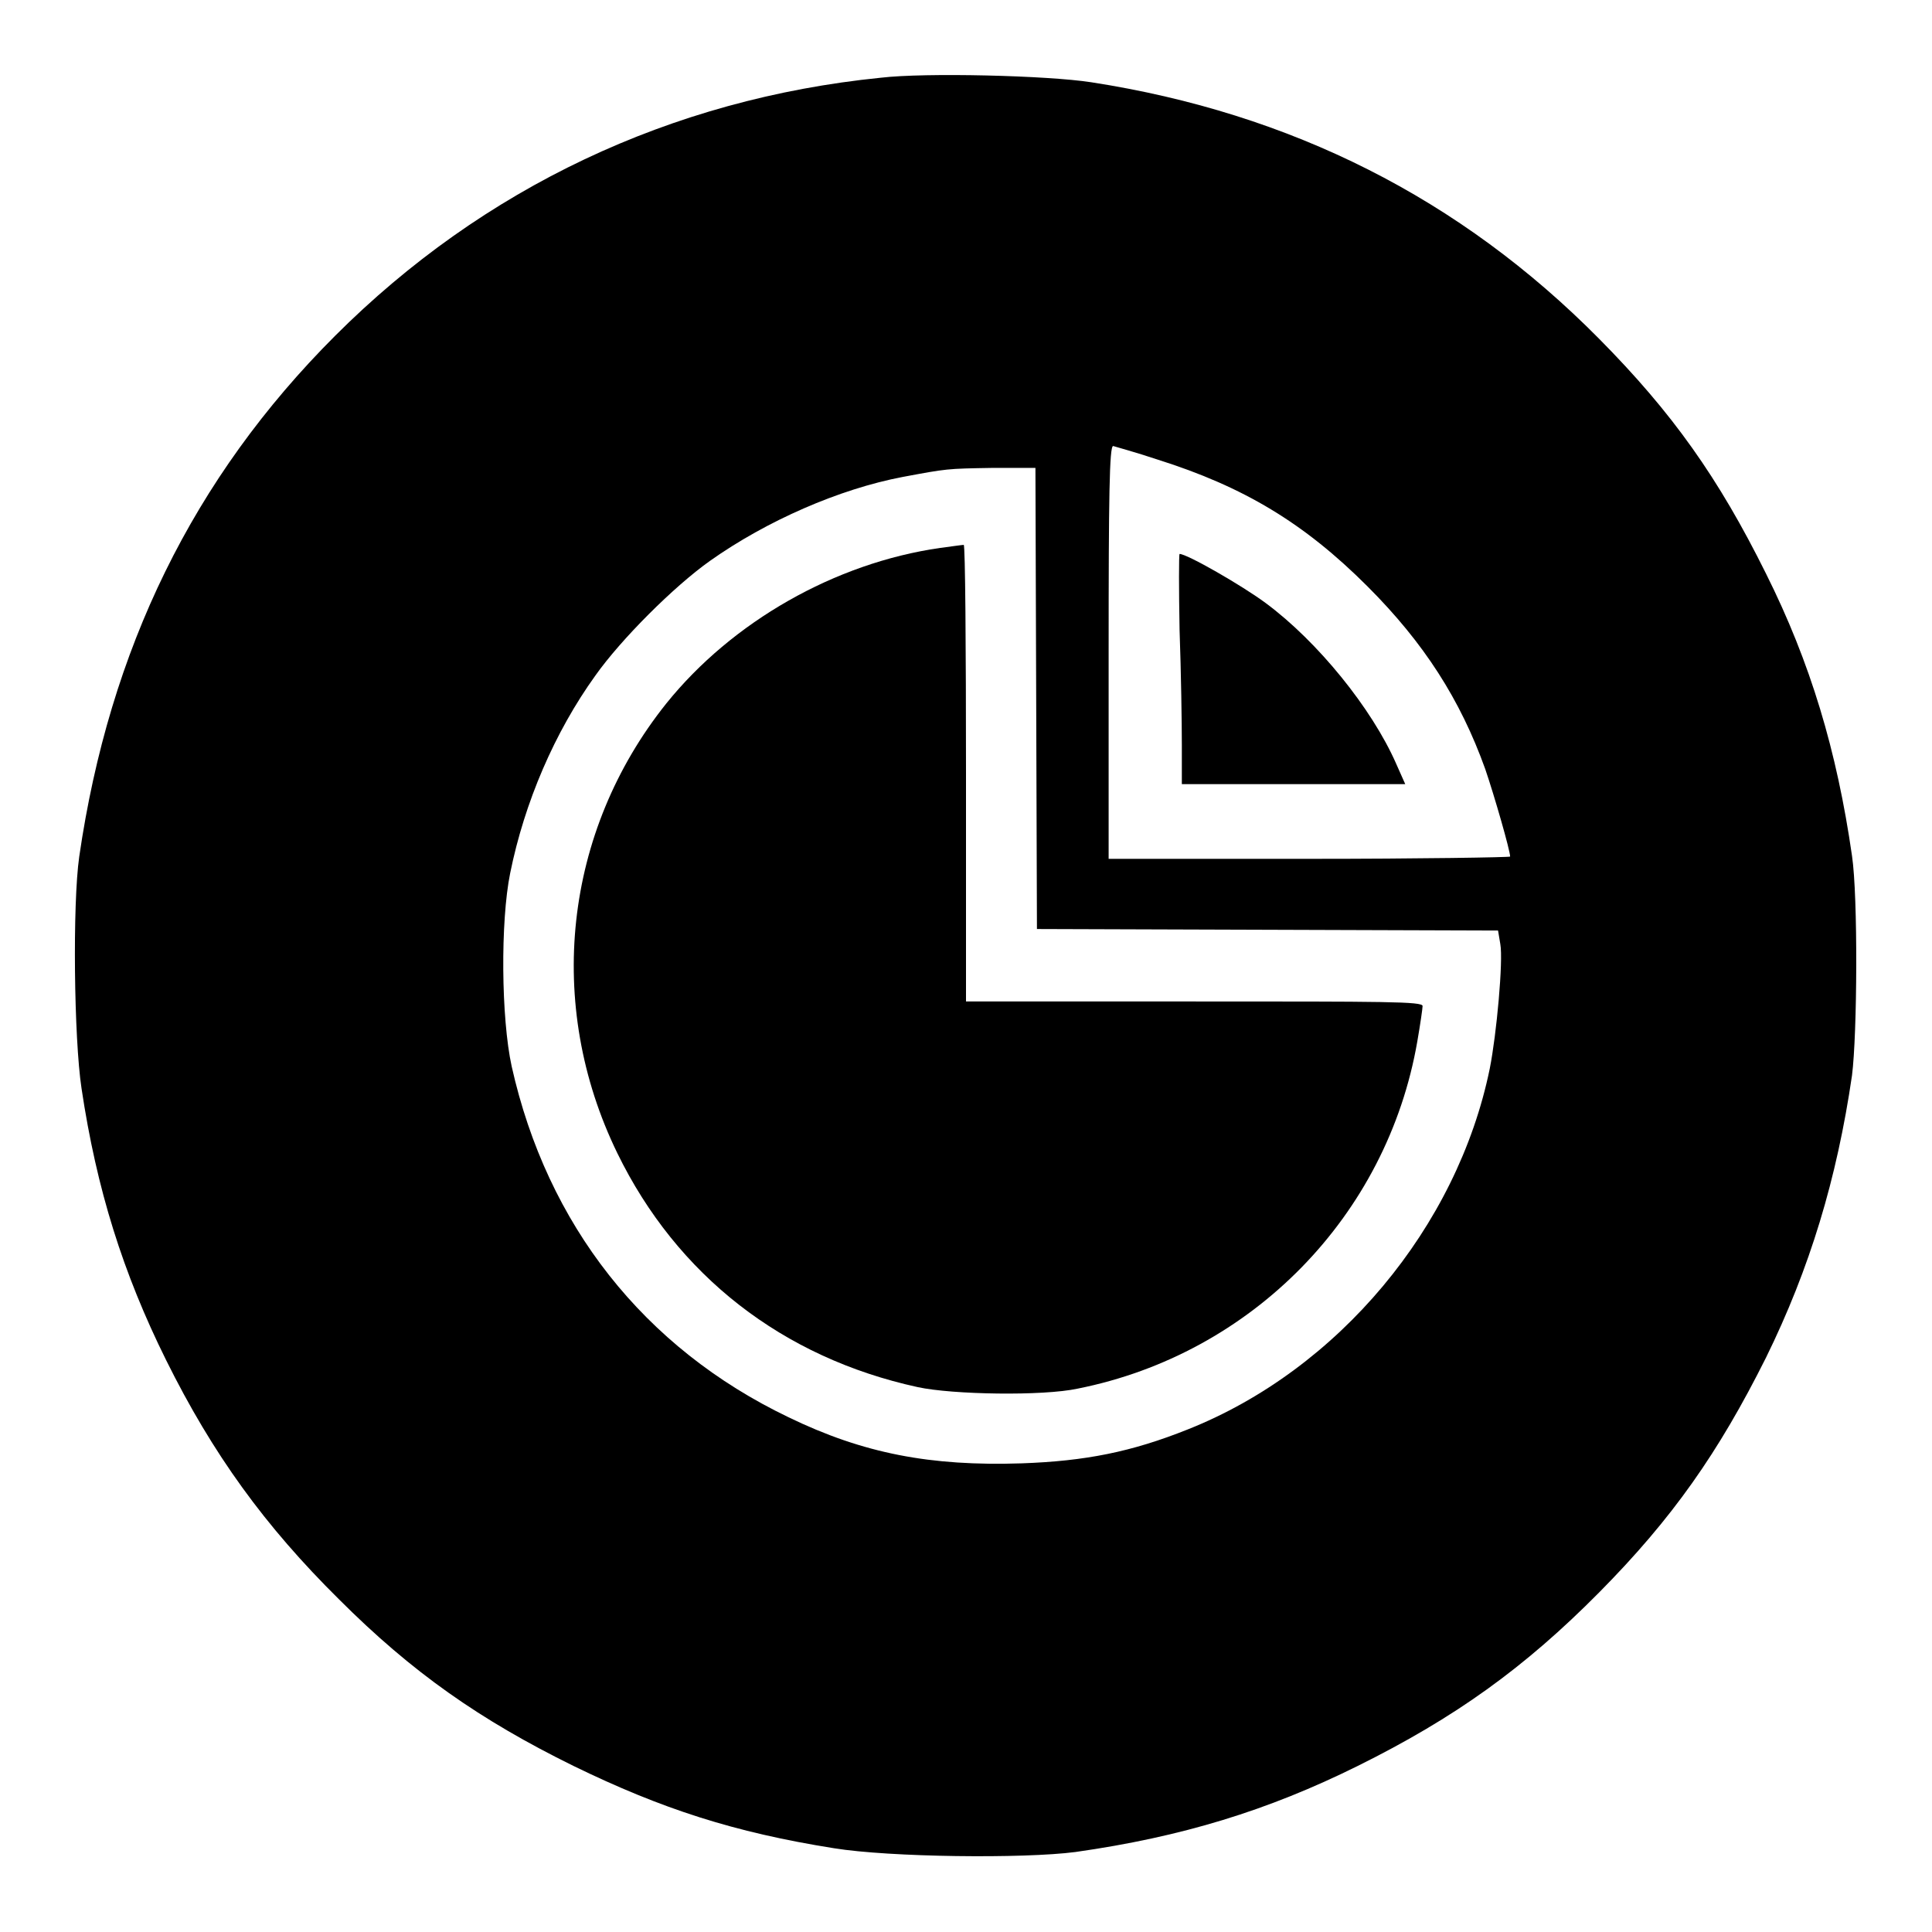
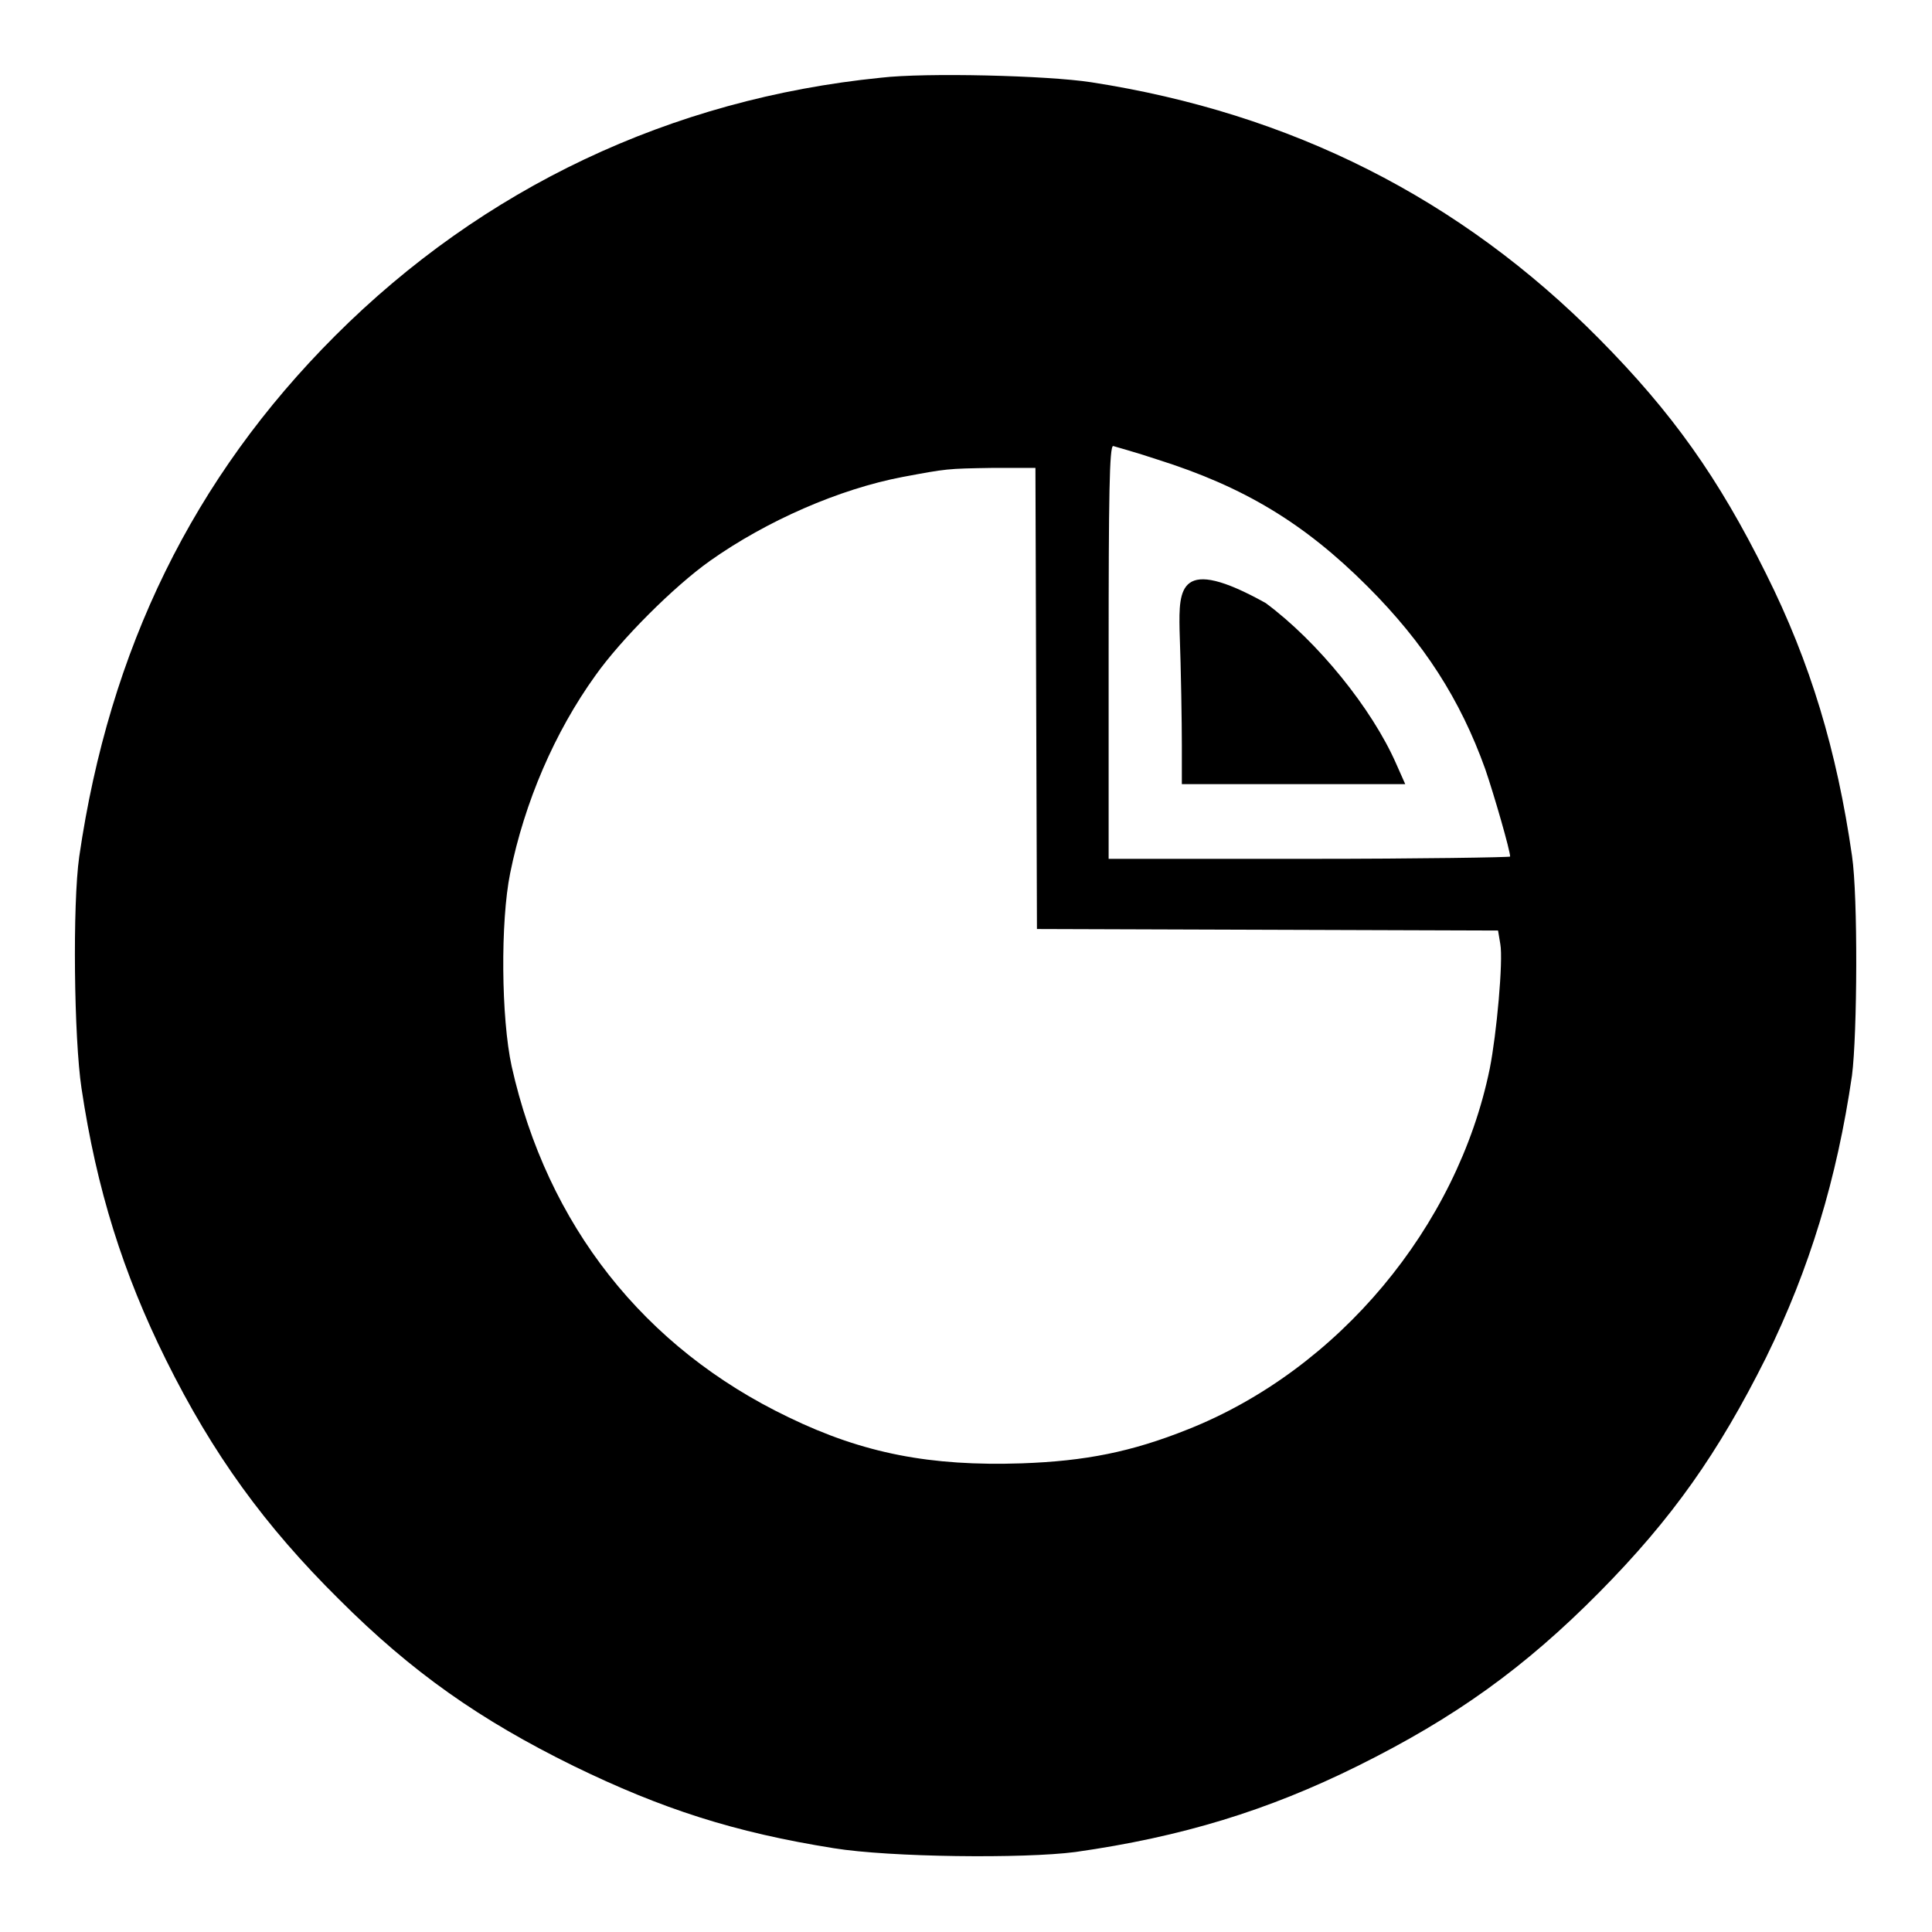
<svg xmlns="http://www.w3.org/2000/svg" version="1.1" x="0px" y="0px" viewBox="0 0 256 256" enable-background="new 0 0 256 256" xml:space="preserve">
  <g>
    <g>
      <g>
        <path fill="#000000" d="M116.7,10.3C88.9,13.1,64,24.9,44.4,44.5c-18.8,18.8-29.9,41.5-33.9,69c-0.9,6.3-0.7,24.1,0.3,30.7c2,13.4,5.5,24.5,11.2,36c6.2,12.5,13.1,22,22.9,31.7c9.7,9.7,18.7,16,31.1,22.1c11.7,5.7,21.3,8.8,34.5,10.9c7.4,1.2,25.1,1.4,32,0.5c14.1-2,25.5-5.5,37.4-11.4c12.9-6.4,22.1-13,32-23c9.7-9.8,15.8-18.5,22.1-31.1c5.8-11.8,9.4-23.7,11.4-37.4c0.7-5.5,0.8-23.7,0-29.1c-2-13.9-5.5-25.6-11.4-37.4c-6.3-12.7-12.4-21.3-22.1-31.1c-18.4-18.6-40.8-29.9-67.3-34C138.8,10,122.6,9.6,116.7,10.3z M153.4,60.9c11.4,3.6,19.4,8.4,27.8,16.8c7.5,7.5,12.3,15,15.6,24.2c1.2,3.5,3.3,10.8,3.3,11.6c0,0.1-12,0.3-26.6,0.3h-26.6V86.4c0-20.6,0.1-27.3,0.6-27.3C147.8,59.2,150.4,59.9,153.4,60.9z M137.3,92.5l0.1,30.6l30.6,0.1l30.5,0.1l0.3,1.8c0.4,2.2-0.5,12-1.4,16.5c-4.3,21-20.1,39.9-40,47.8c-7.5,3-13.6,4.2-22,4.5c-12.1,0.4-21-1.3-30.9-6.1c-19.2-9.2-32-25.5-36.7-46.5c-1.4-6.4-1.5-19.2-0.2-25.6c1.9-9.4,5.9-18.7,11.3-26.2c3.4-4.8,10.4-11.8,15.2-15.2c7.5-5.3,17.1-9.5,25.5-11.1c5.9-1.1,5.8-1.1,11.9-1.2l5.7,0L137.3,92.5z" />
-         <path fill="#000000" d="M156.3,83.5c0.2,5.5,0.3,12.4,0.3,15.2v5.2h14.8h14.8l-1.2-2.7c-3.2-7.3-10.4-16.2-17.3-21.3c-3.1-2.3-10.4-6.5-11.4-6.5C156.2,73.5,156.2,78,156.3,83.5z" />
-         <path fill="#000000" d="M124.6,72.6c-14,2-27.6,9.8-36.3,20.6c-13.6,17-16.1,39.9-6.5,59.6c7.9,16.2,21.9,27.1,39.8,31c4.6,1,16.6,1.2,21.2,0.2c23.1-4.6,41-22.9,45-46c0.4-2.3,0.7-4.4,0.7-4.7c0-0.6-4.9-0.6-30.3-0.6H128v-30.3c0-16.6-0.1-30.2-0.3-30.2C127.5,72.2,126.1,72.4,124.6,72.6z" />
+         <path fill="#000000" d="M156.3,83.5c0.2,5.5,0.3,12.4,0.3,15.2v5.2h14.8h14.8l-1.2-2.7c-3.2-7.3-10.4-16.2-17.3-21.3C156.2,73.5,156.2,78,156.3,83.5z" />
      </g>
    </g>
  </g>
</svg>